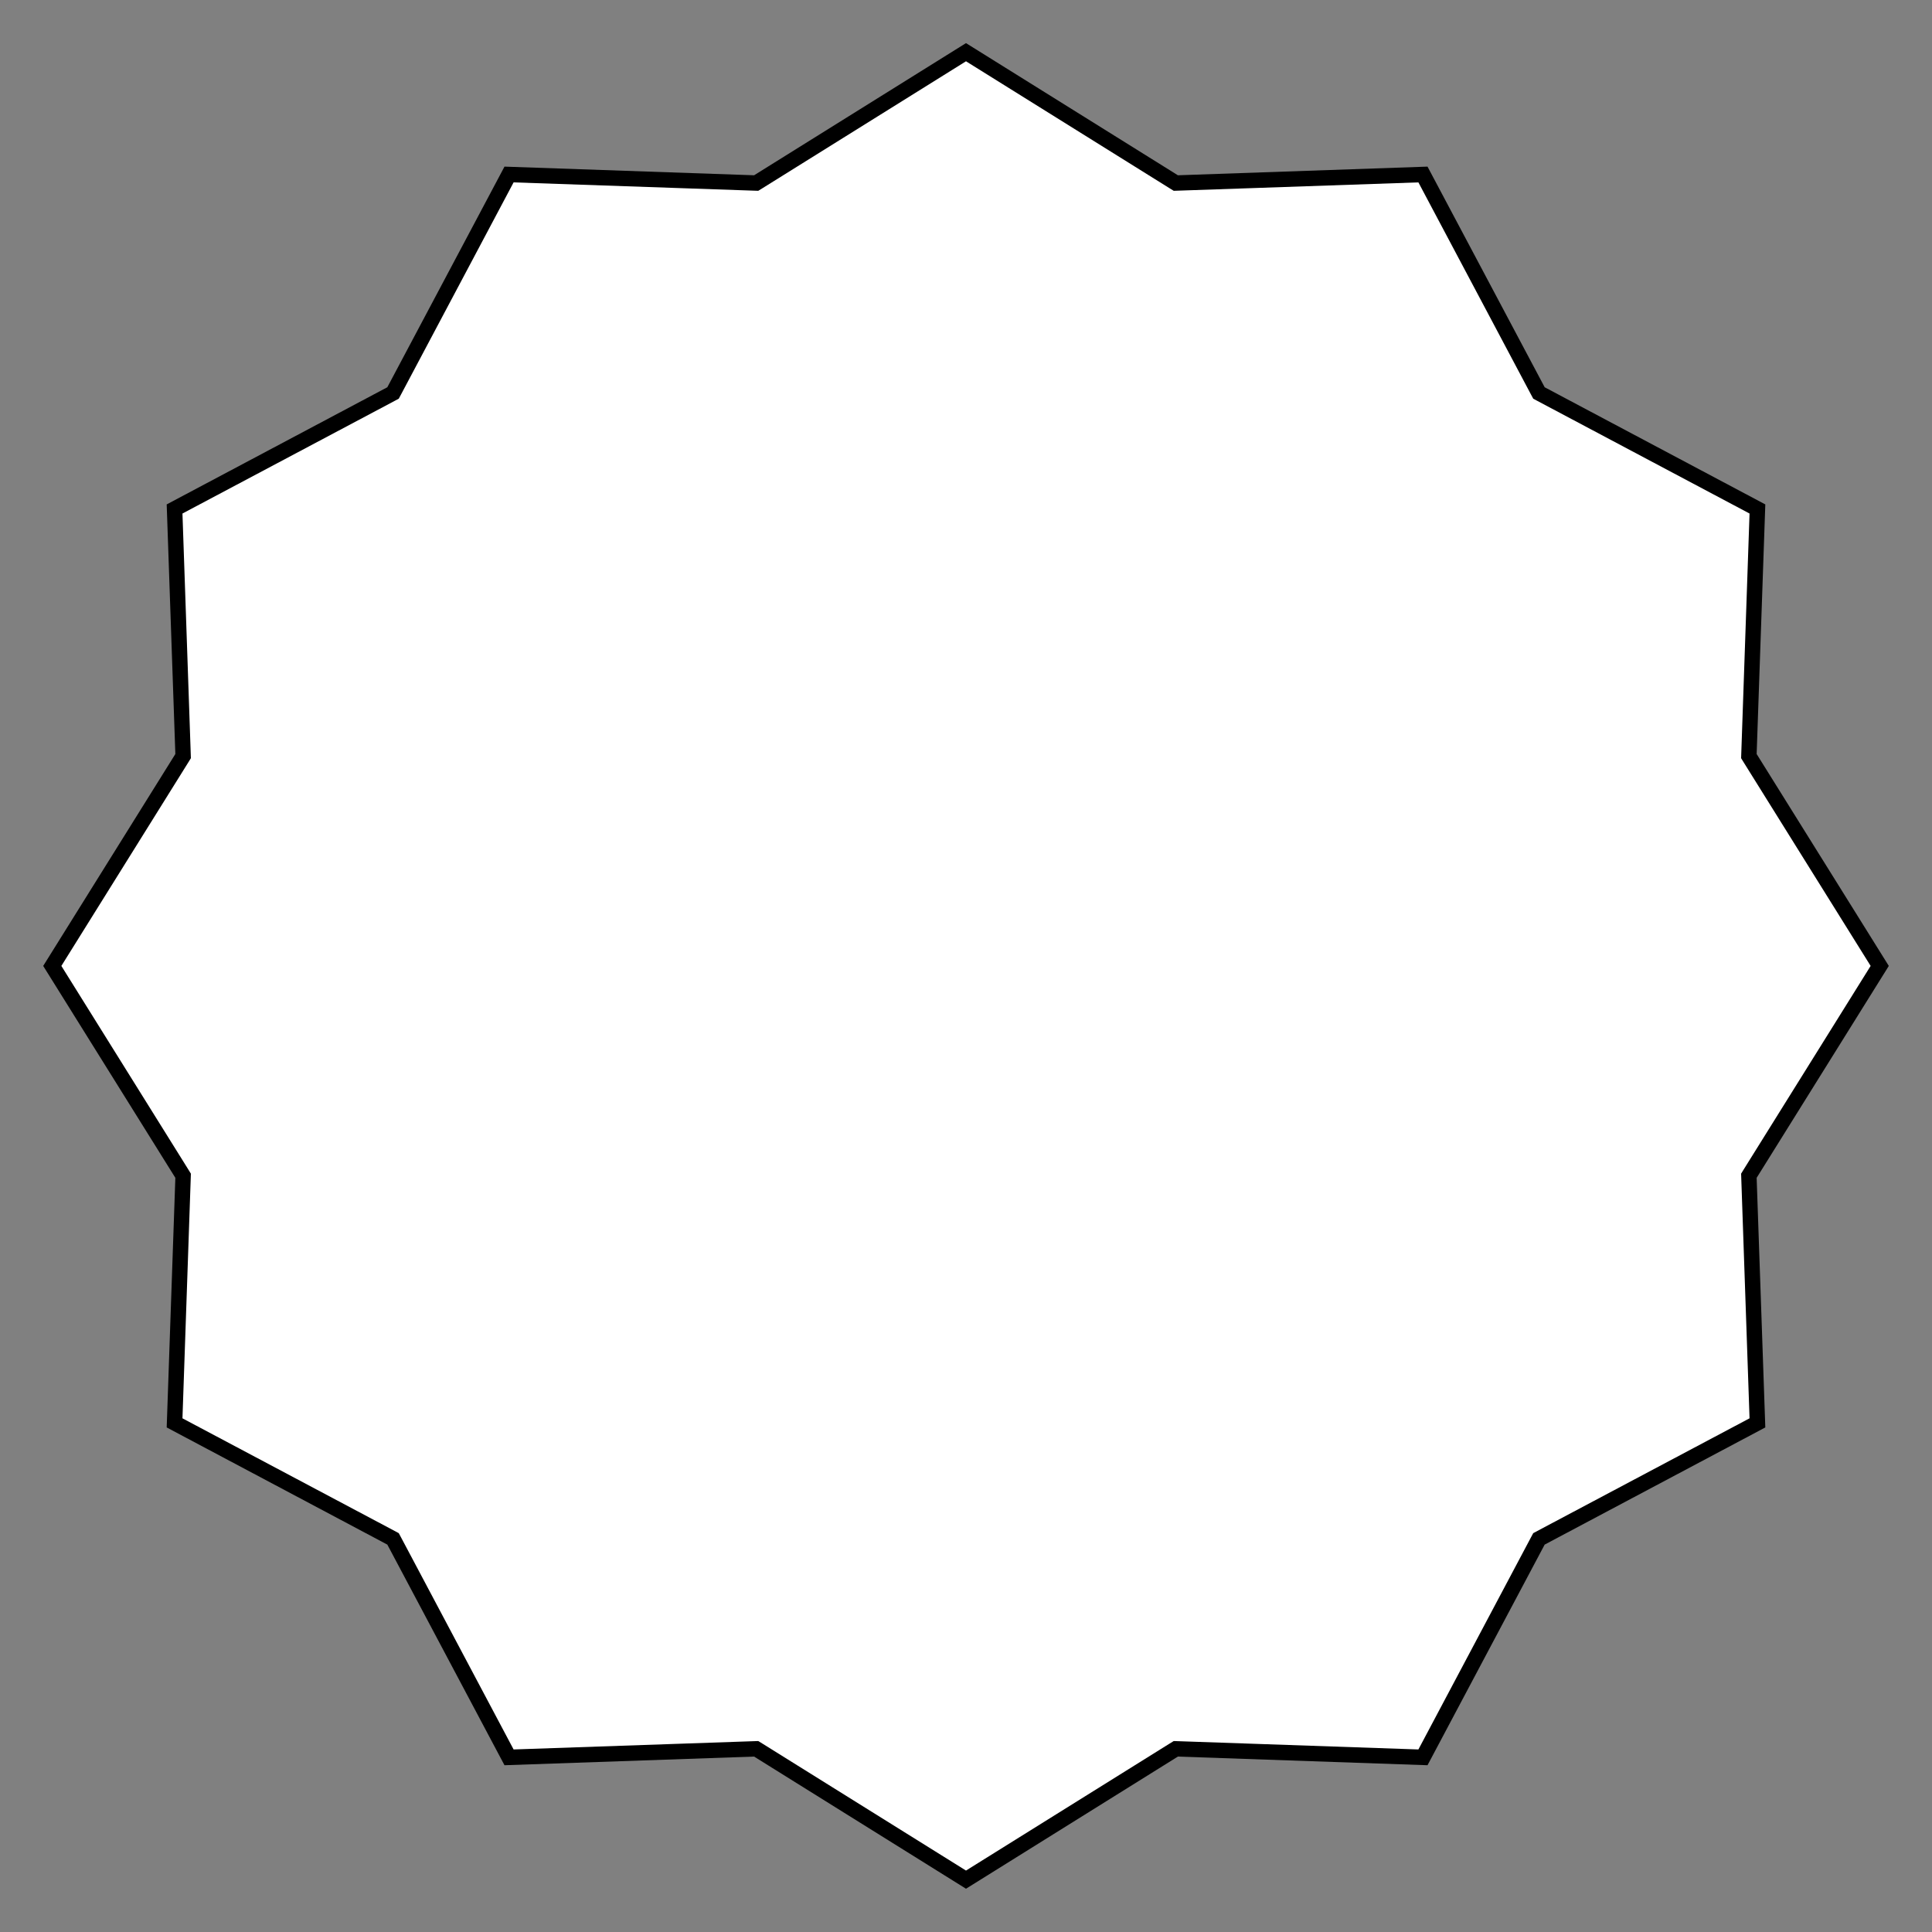
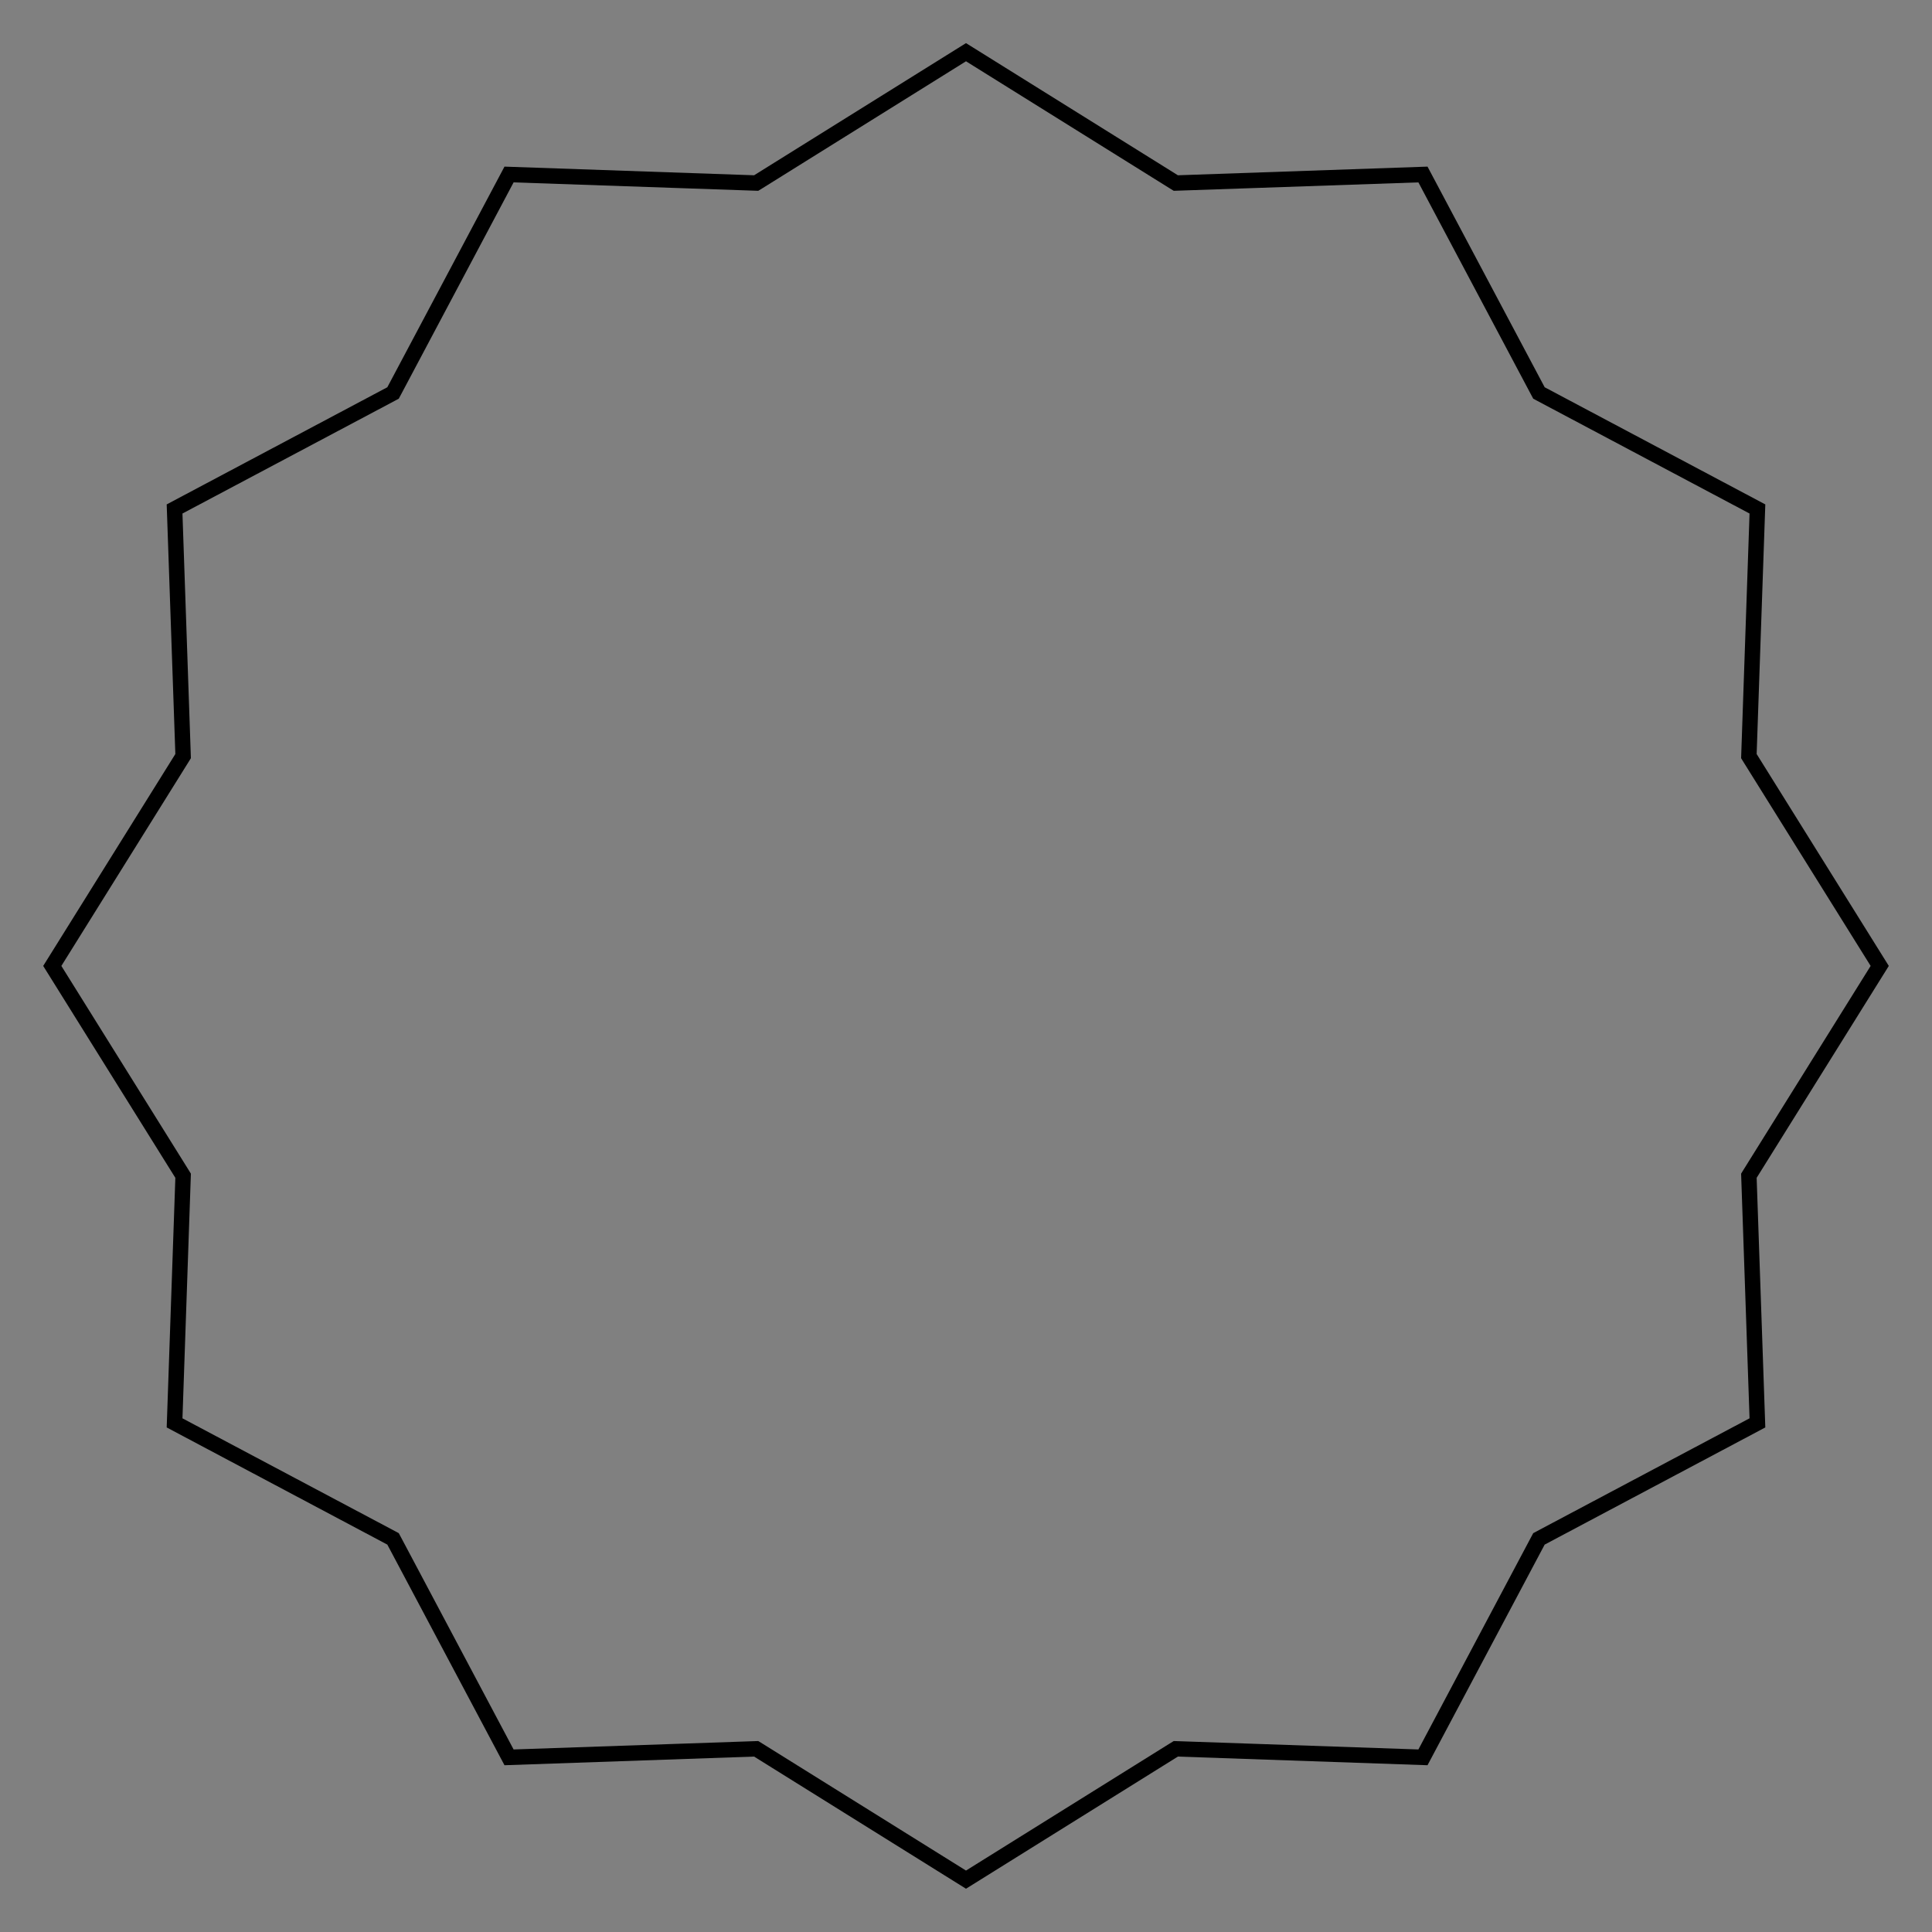
<svg xmlns="http://www.w3.org/2000/svg" id="Layer_1" data-name="Layer 1" viewBox="0 0 250 250">
  <rect x="0" y="0" width="250" height="250" fill="#808080" stroke="none" />
  <defs>
    <style> .cls-1 { fill: #fff; } </style>
  </defs>
-   <polygon class="cls-1" points="97.85 226.31 65.87 227.42 50.85 199.15 22.58 184.13 23.69 152.15 6.76 125 23.69 97.85 22.58 65.87 50.85 50.85 65.87 22.58 97.85 23.69 125 6.76 152.15 23.69 184.13 22.58 199.15 50.85 227.42 65.87 226.31 97.85 243.25 125 226.31 152.15 227.42 184.13 199.15 199.15 184.13 227.42 152.15 226.31 125 243.25 97.85 226.31" />
  <path d="M125,7.93l26.36,16.44.52.32.61-.02,31.05-1.07,14.57,27.45.29.54.54.29,27.45,14.57-1.07,31.05-.02.61.32.52,16.44,26.36-16.44,26.36-.32.52.02.61,1.07,31.05-27.45,14.57-.54.29-.29.54-14.57,27.45-31.05-1.07-.61-.02-.52.32-26.36,16.44-26.36-16.44-.52-.32-.61.02-31.05,1.07-14.57-27.45-.29-.54-.54-.29-27.45-14.57,1.07-31.05.02-.61-.32-.52-16.44-26.36,16.44-26.36.32-.52-.02-.61-1.07-31.05,27.45-14.57.54-.29.29-.54,14.57-27.45,31.05,1.07.61.02.52-.32,26.36-16.44M125,5.58l-27.42,17.1-32.3-1.12-15.16,28.55-28.55,15.16,1.12,32.3-17.1,27.42,17.1,27.42-1.12,32.3,28.55,15.16,15.16,28.55,32.3-1.12,27.42,17.1,27.42-17.1,32.3,1.12,15.16-28.55,28.55-15.16-1.12-32.3,17.1-27.42-17.1-27.42,1.12-32.3-28.55-15.16-15.16-28.55-32.3,1.12-27.42-17.1h0Z" />
</svg>